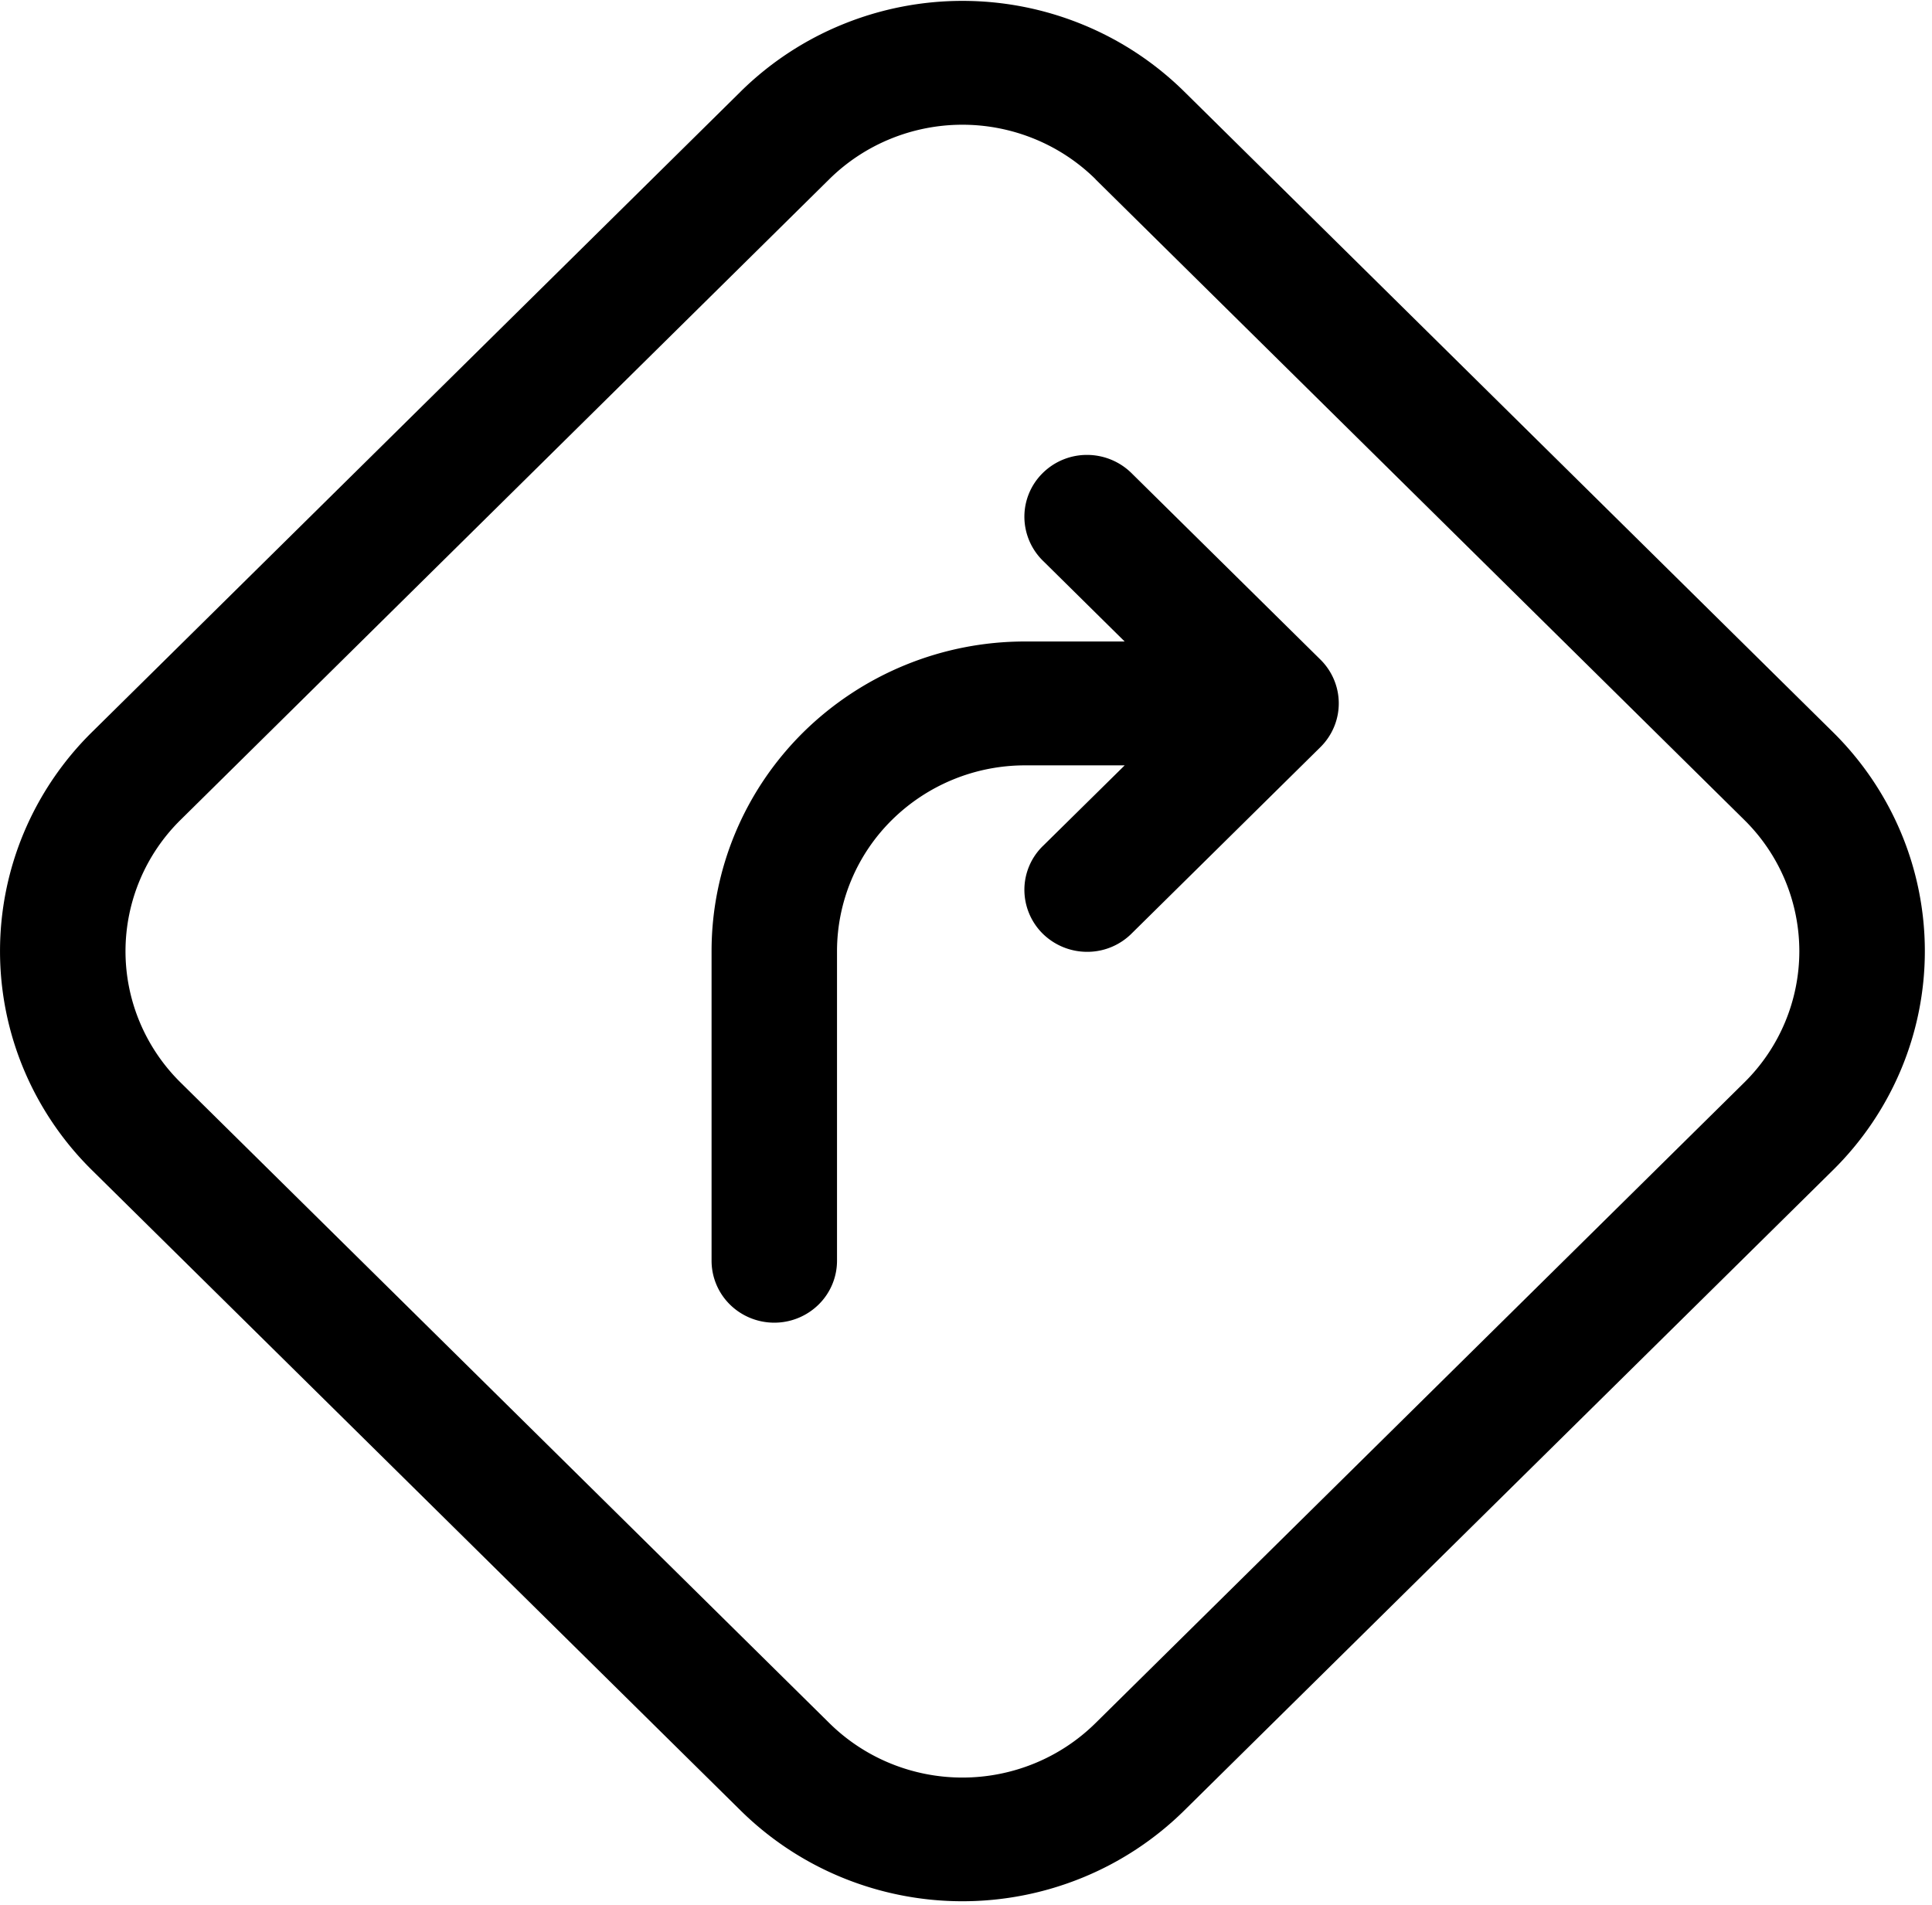
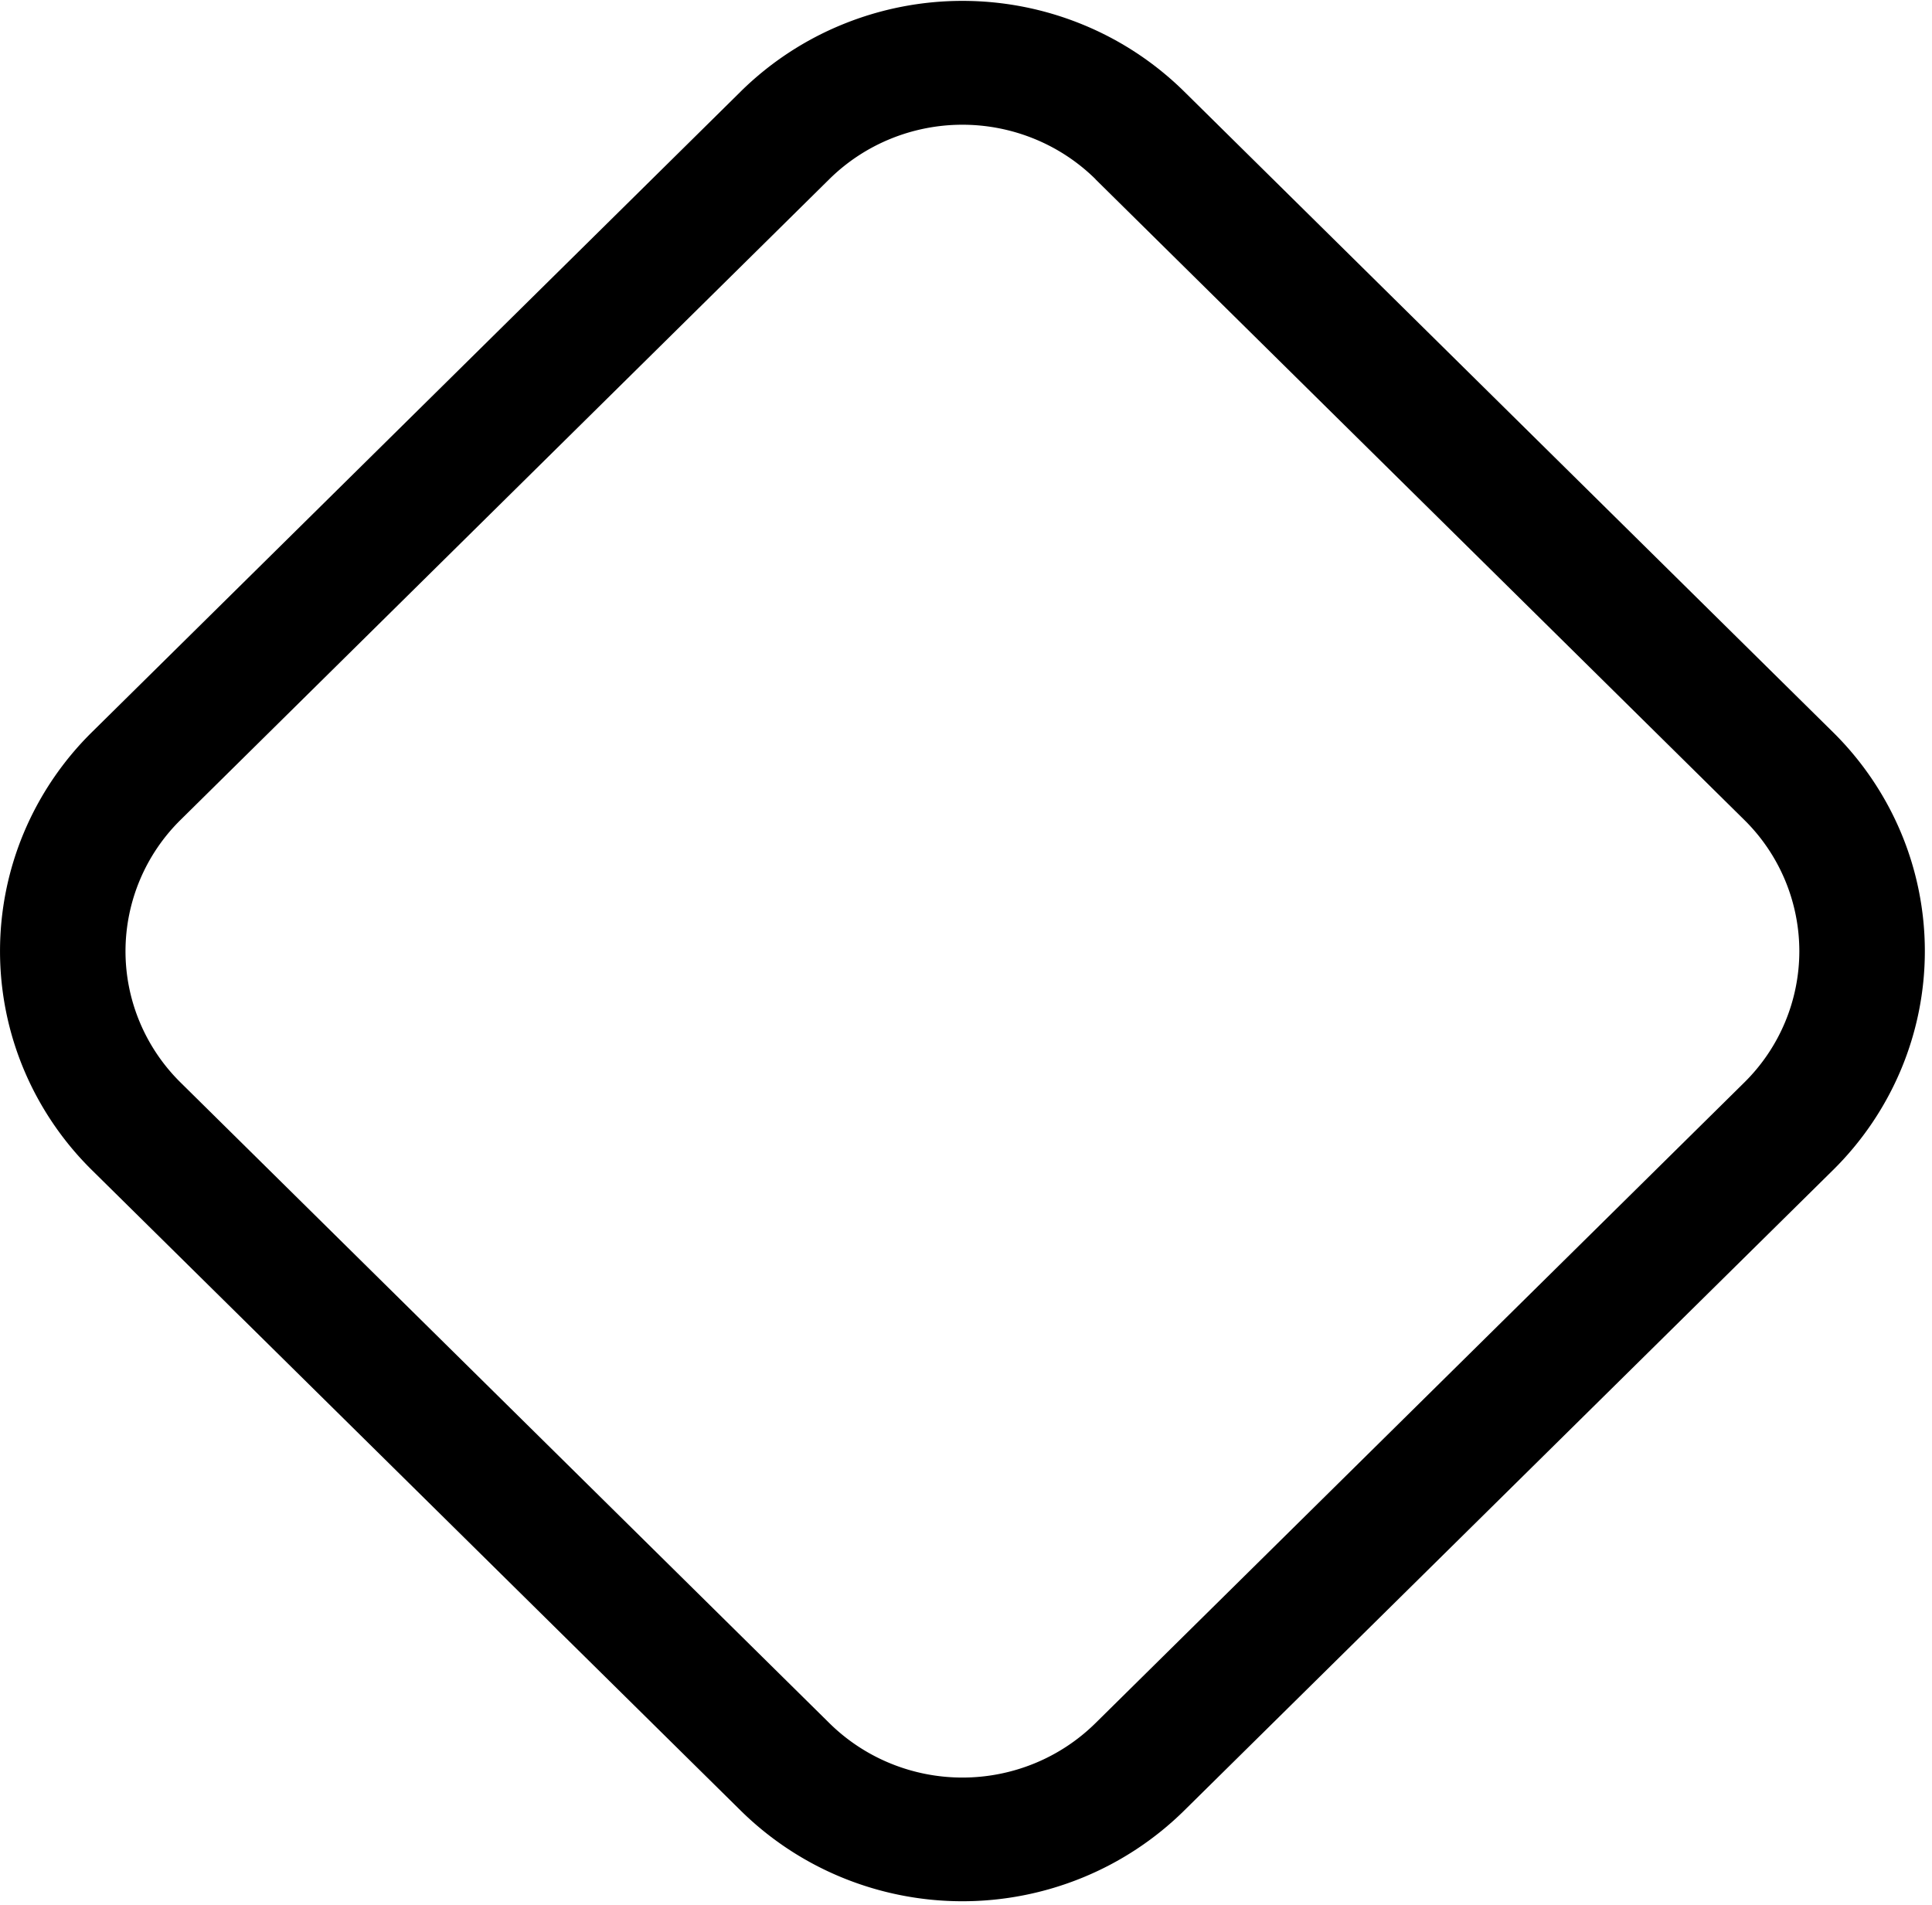
<svg xmlns="http://www.w3.org/2000/svg" width="72" height="71" fill="none">
-   <path d="M38.206 28.522a7.06 7.06 0 00-4.959 2.027 6.878 6.878 0 00-2.054 4.896v11.538c0 .612-.246 1.2-.685 1.632a2.353 2.353 0 01-1.653.676c-.62 0-1.214-.243-1.653-.676a2.293 2.293 0 01-.684-1.632V35.445c0-3.06 1.231-5.995 3.423-8.16a11.766 11.766 0 018.265-3.379h3.707L38.89 20.92a2.307 2.307 0 01-.714-1.64 2.283 2.283 0 01.684-1.652 2.34 2.34 0 011.674-.675 2.363 2.363 0 011.66.704l7.014 6.923c.438.433.684 1.02.684 1.632 0 .612-.246 1.198-.684 1.631l-7.013 6.923a2.338 2.338 0 01-1.661.705 2.362 2.362 0 01-1.674-.676 2.306 2.306 0 01-.684-1.652 2.282 2.282 0 01.714-1.64l3.024-2.981h-3.707z" fill="#000" />
  <path d="M27.6 3.414A11.7 11.7 0 0131.394.912a11.82 11.82 0 018.947 0 11.7 11.7 0 013.793 2.502L68.31 27.285a11.532 11.532 0 012.534 3.744 11.41 11.41 0 010 8.832 11.532 11.532 0 01-2.534 3.744L44.133 67.471a11.698 11.698 0 01-3.793 2.502 11.82 11.82 0 01-8.947 0 11.698 11.698 0 01-3.792-2.502L3.425 43.605A11.53 11.53 0 01.89 39.861a11.41 11.41 0 010-8.832 11.53 11.53 0 012.535-3.744L27.6 3.415zm13.227 3.263a7.02 7.02 0 00-2.276-1.501 7.093 7.093 0 00-5.37 0 7.02 7.02 0 00-2.275 1.501L6.73 30.553a6.878 6.878 0 00-2.053 4.894c0 1.836.738 3.597 2.053 4.895l24.176 23.87a7.02 7.02 0 002.276 1.503 7.092 7.092 0 005.37 0 7.02 7.02 0 002.275-1.502l24.176-23.871a6.879 6.879 0 002.053-4.895 6.878 6.878 0 00-2.053-4.894L40.827 6.682v-.005z" fill="#000" />
</svg>